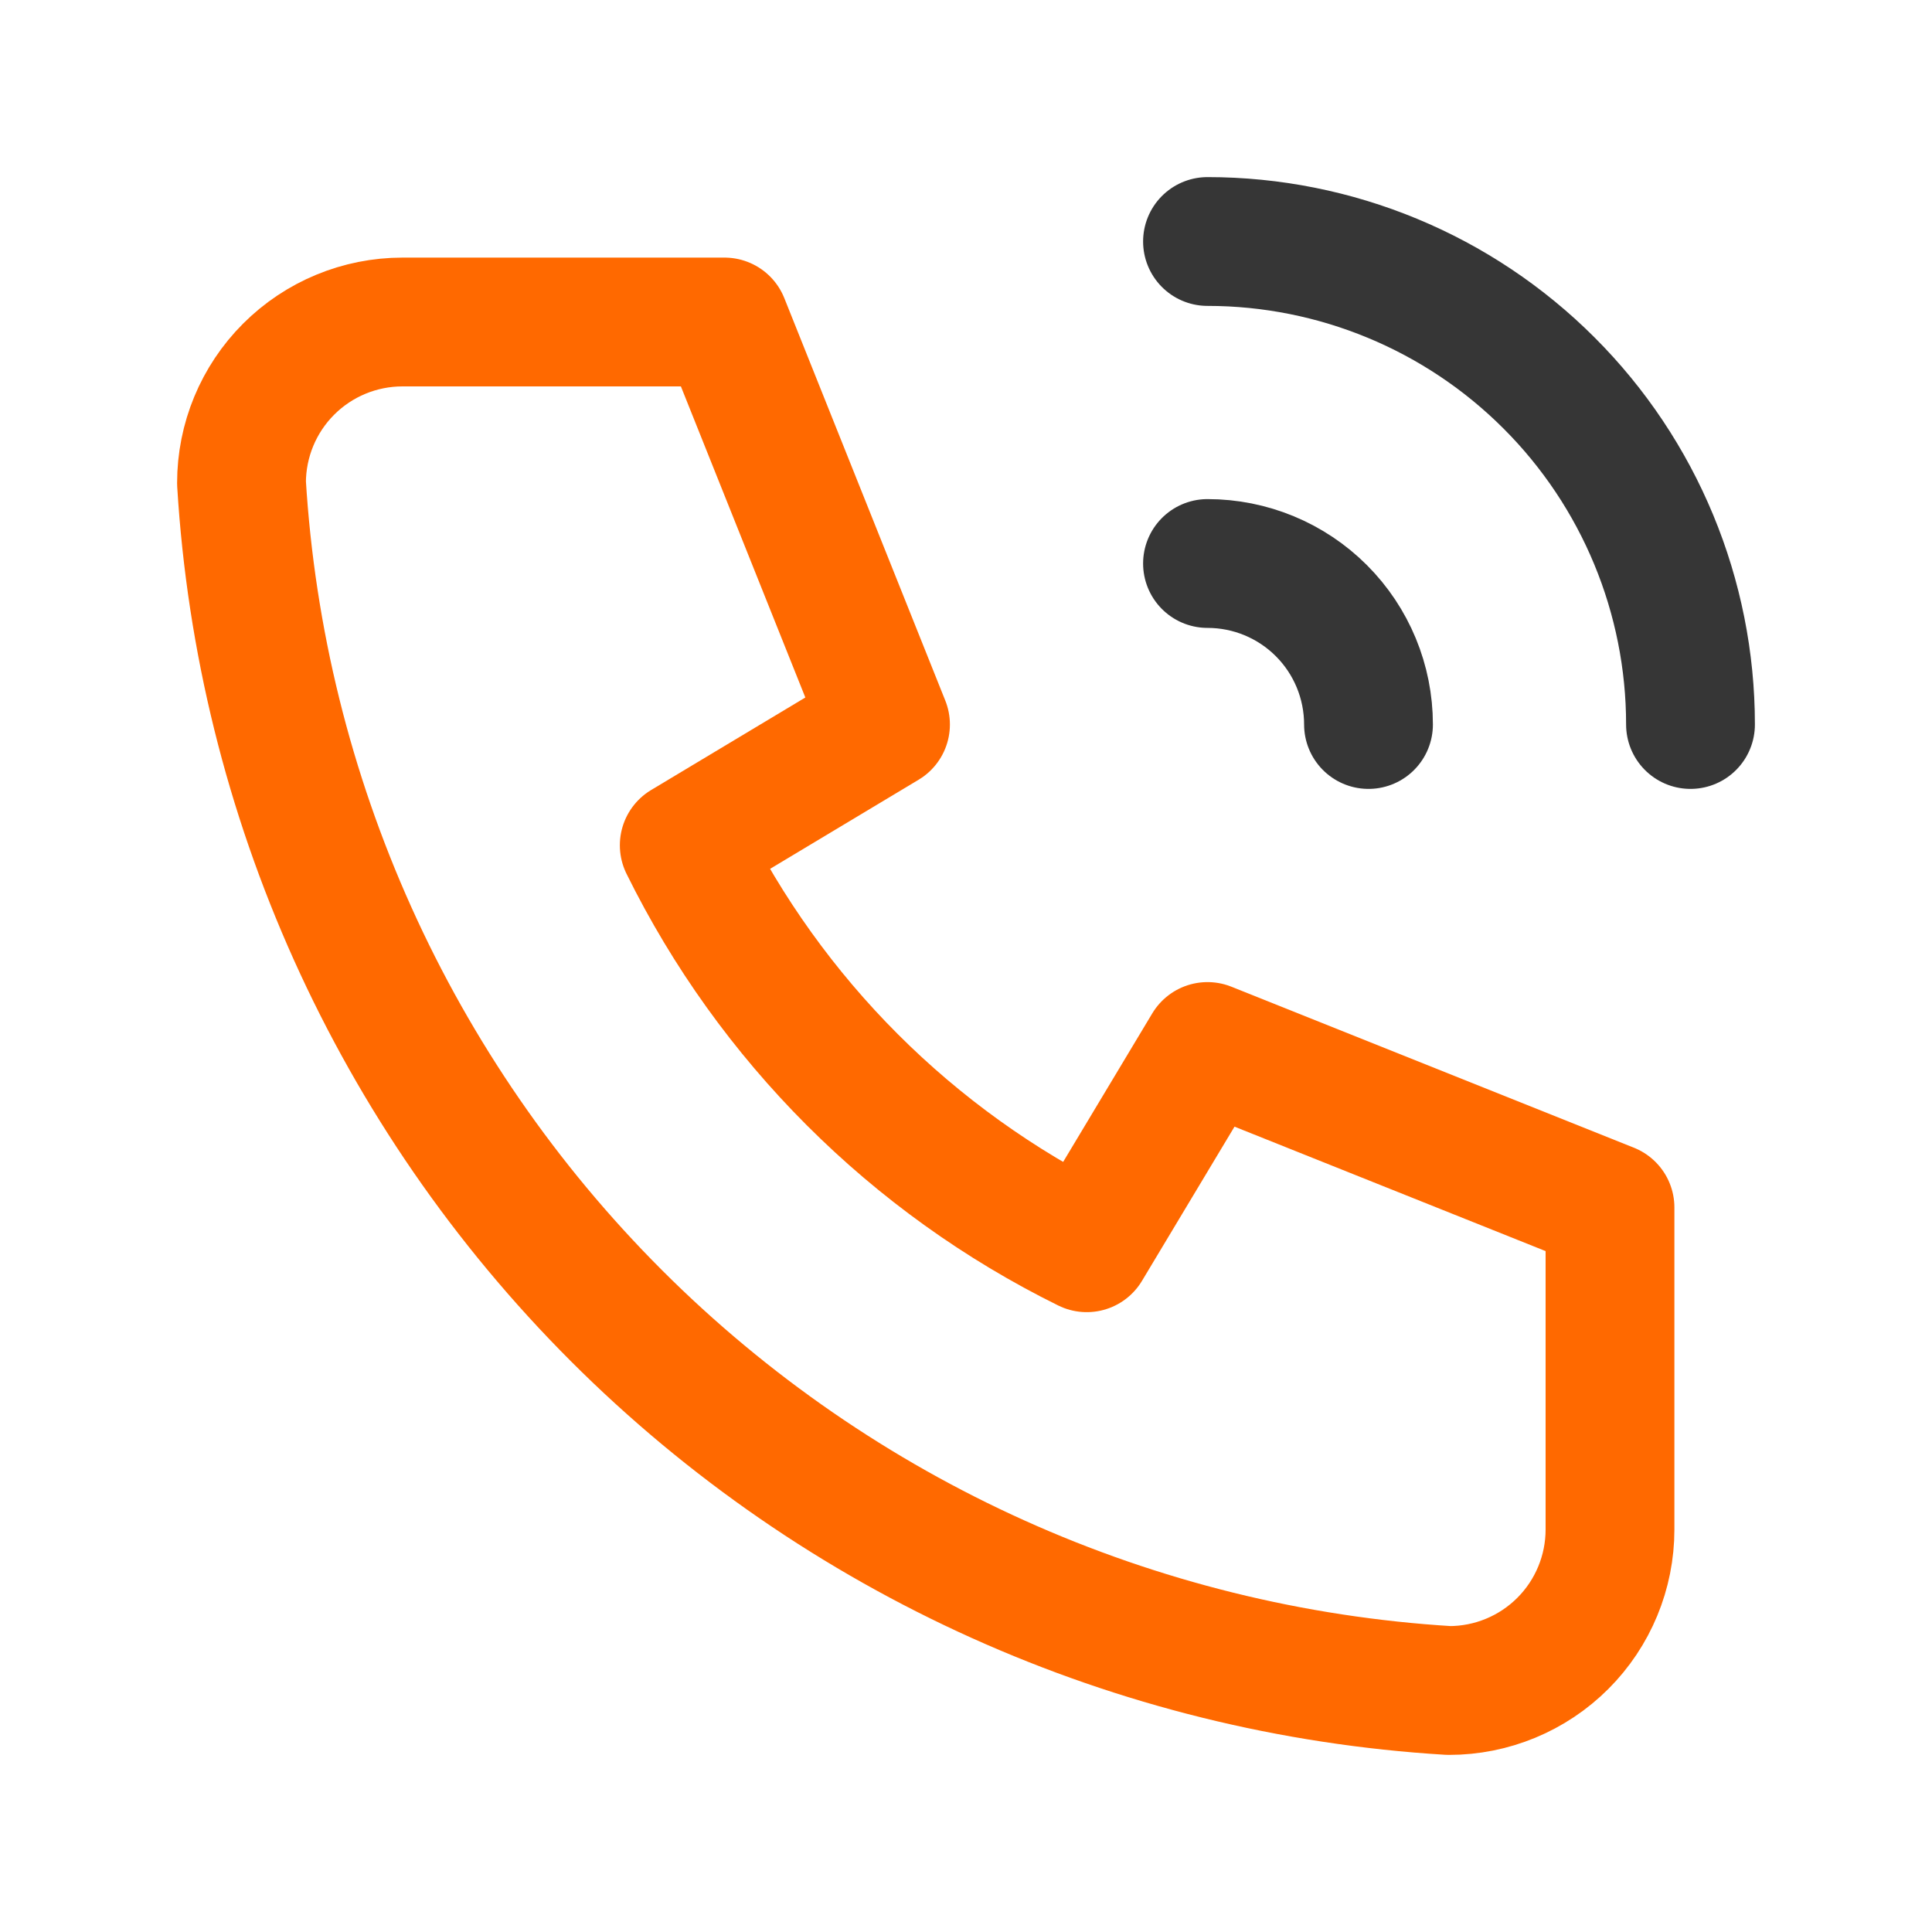
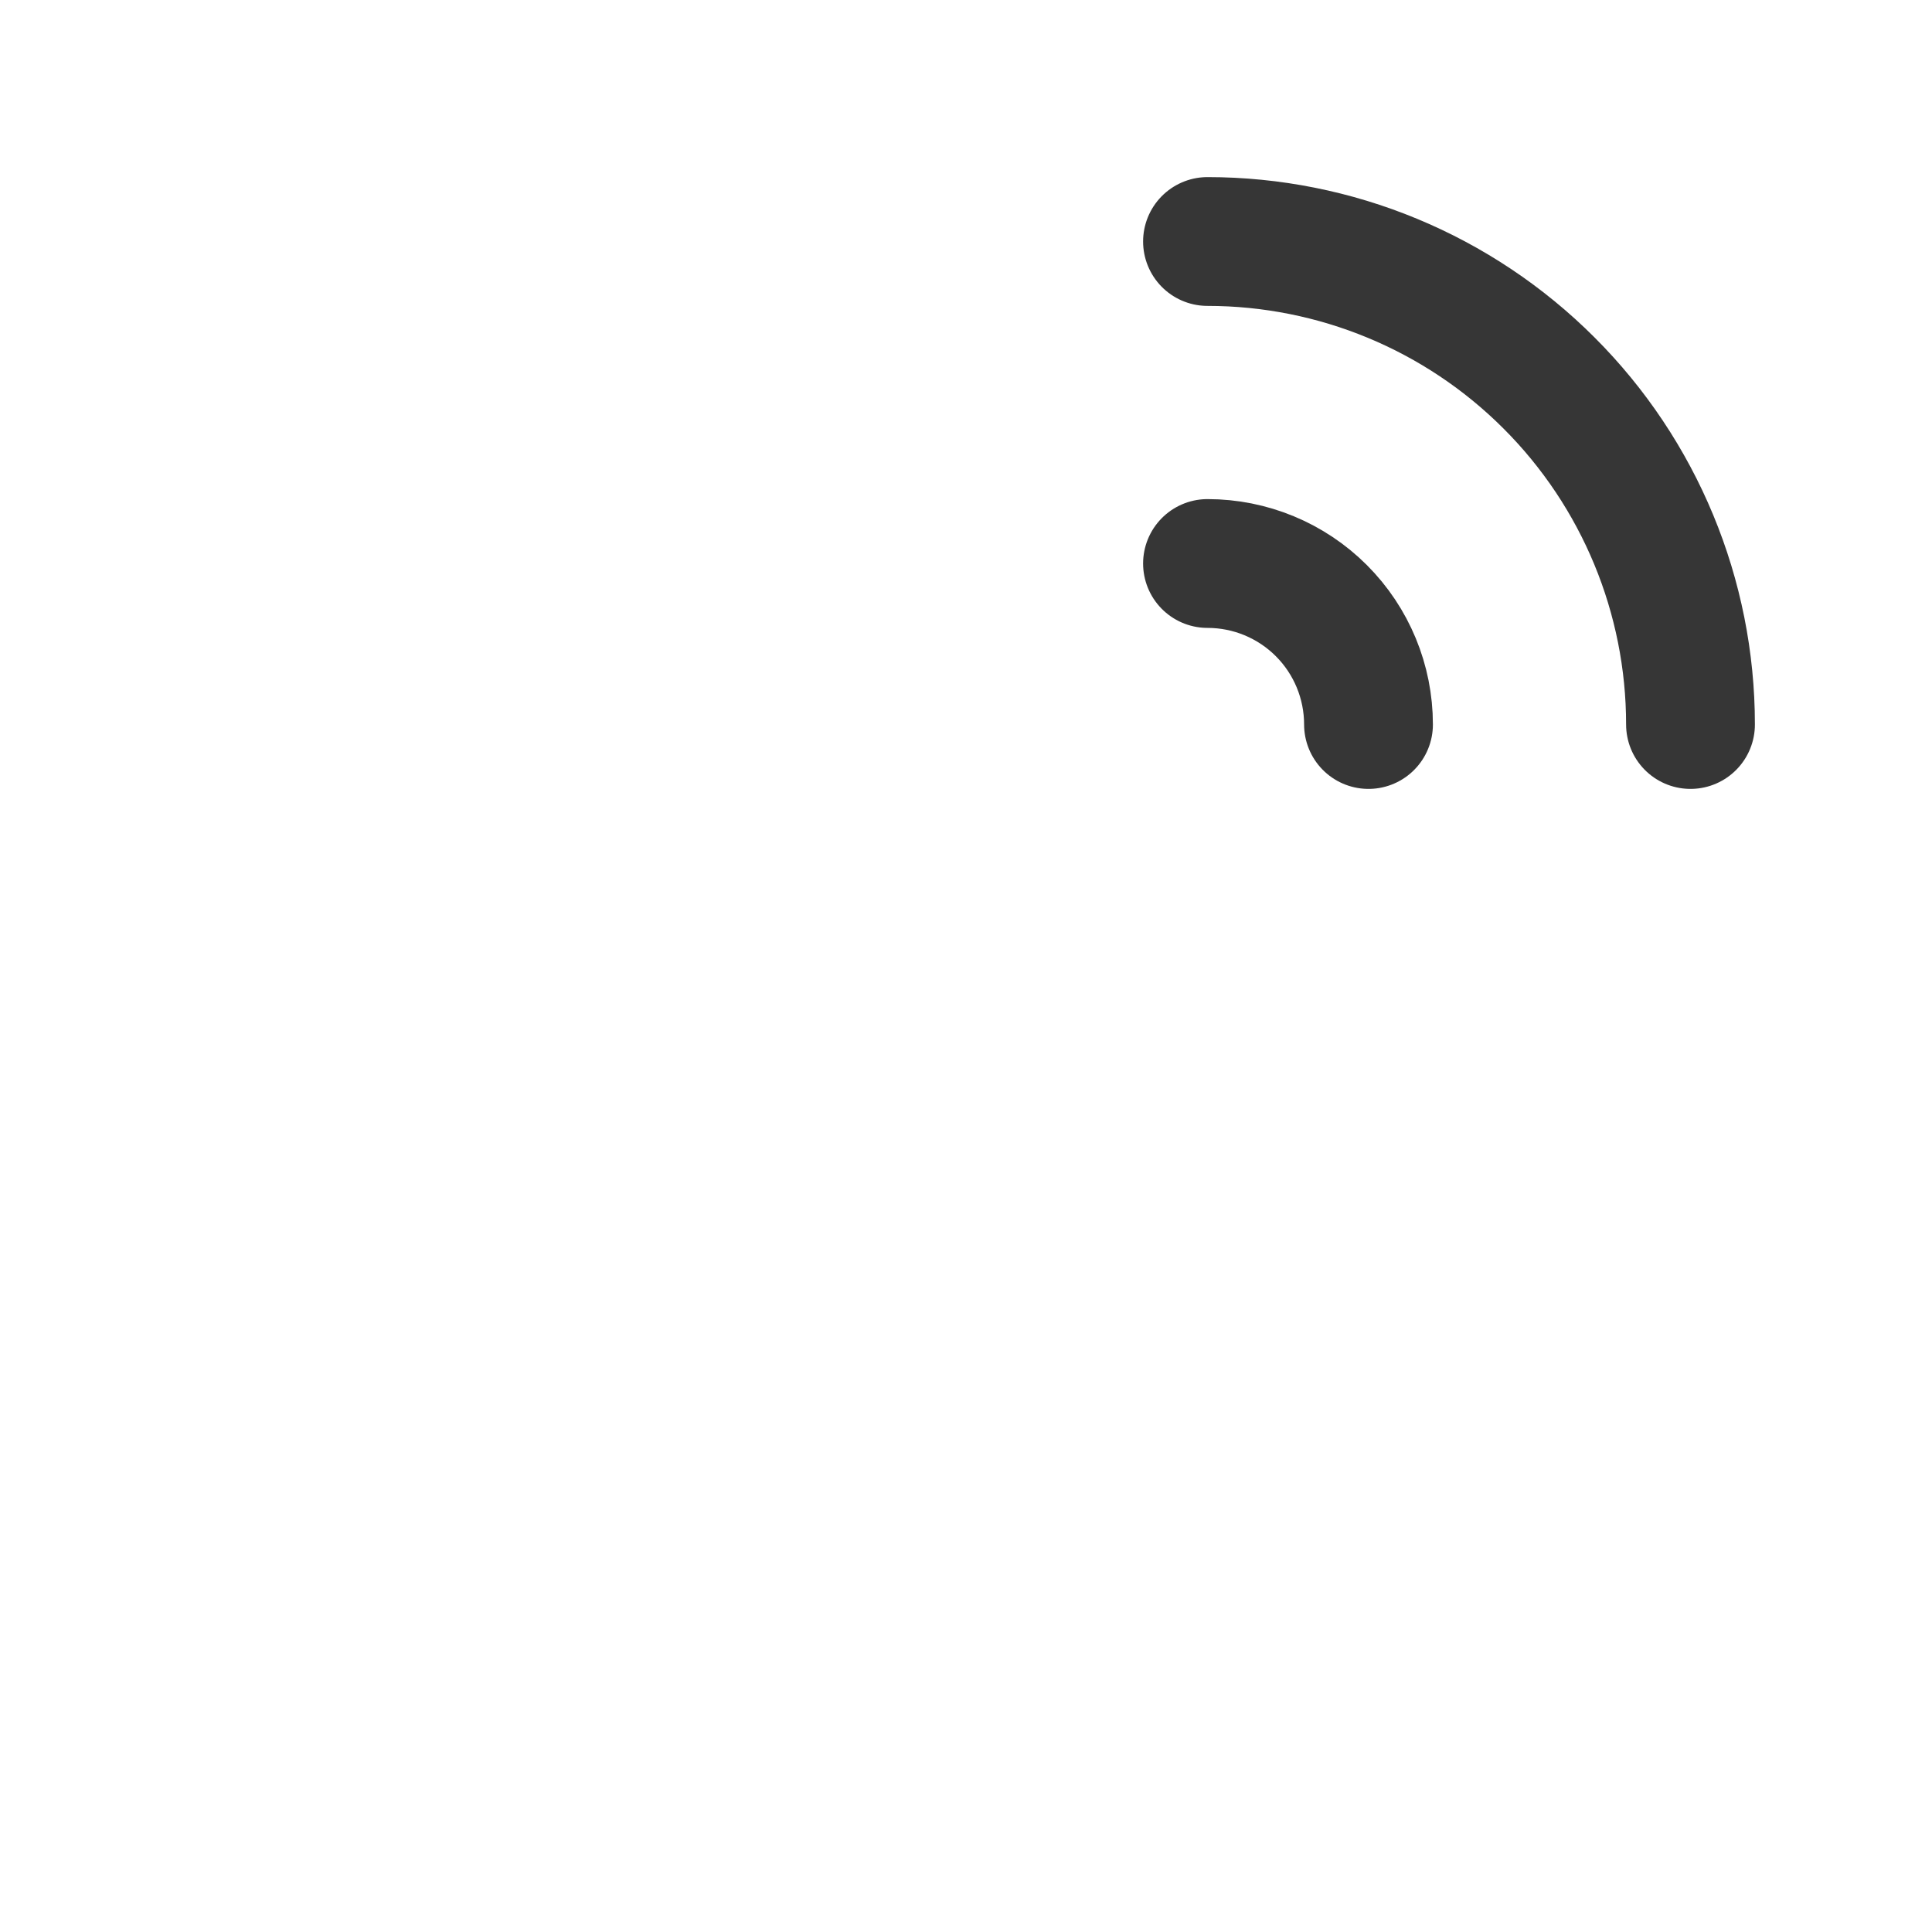
<svg xmlns="http://www.w3.org/2000/svg" width="30" height="30" viewBox="0 0 30 30" fill="none">
  <g clip-path="url(#clip0_418_17374)">
-     <path d="M6.25 5H11.25L13.75 11.25L10.625 13.125C11.964 15.839 14.161 18.036 16.875 19.375L18.75 16.25L25 18.75V23.75C25 24.413 24.737 25.049 24.268 25.518C23.799 25.987 23.163 26.25 22.5 26.25C17.624 25.954 13.025 23.883 9.571 20.429C6.117 16.975 4.046 12.376 3.75 7.5C3.75 6.837 4.013 6.201 4.482 5.732C4.951 5.263 5.587 5 6.25 5Z" stroke="#FF6900" stroke-width="2" stroke-linecap="round" stroke-linejoin="round" />
    <path d="M18.75 8.75C19.413 8.75 20.049 9.013 20.518 9.482C20.987 9.951 21.25 10.587 21.25 11.25" stroke="#363636" stroke-width="2" stroke-linecap="round" stroke-linejoin="round" />
    <path d="M18.75 3.75C20.739 3.75 22.647 4.54 24.053 5.947C25.46 7.353 26.25 9.261 26.25 11.25" stroke="#363636" stroke-width="2" stroke-linecap="round" stroke-linejoin="round" />
  </g>
  <defs>
    <clipPath id="clip0_418_17374">
      <rect width="30" height="30" fill="white" />
    </clipPath>
  </defs>
</svg>